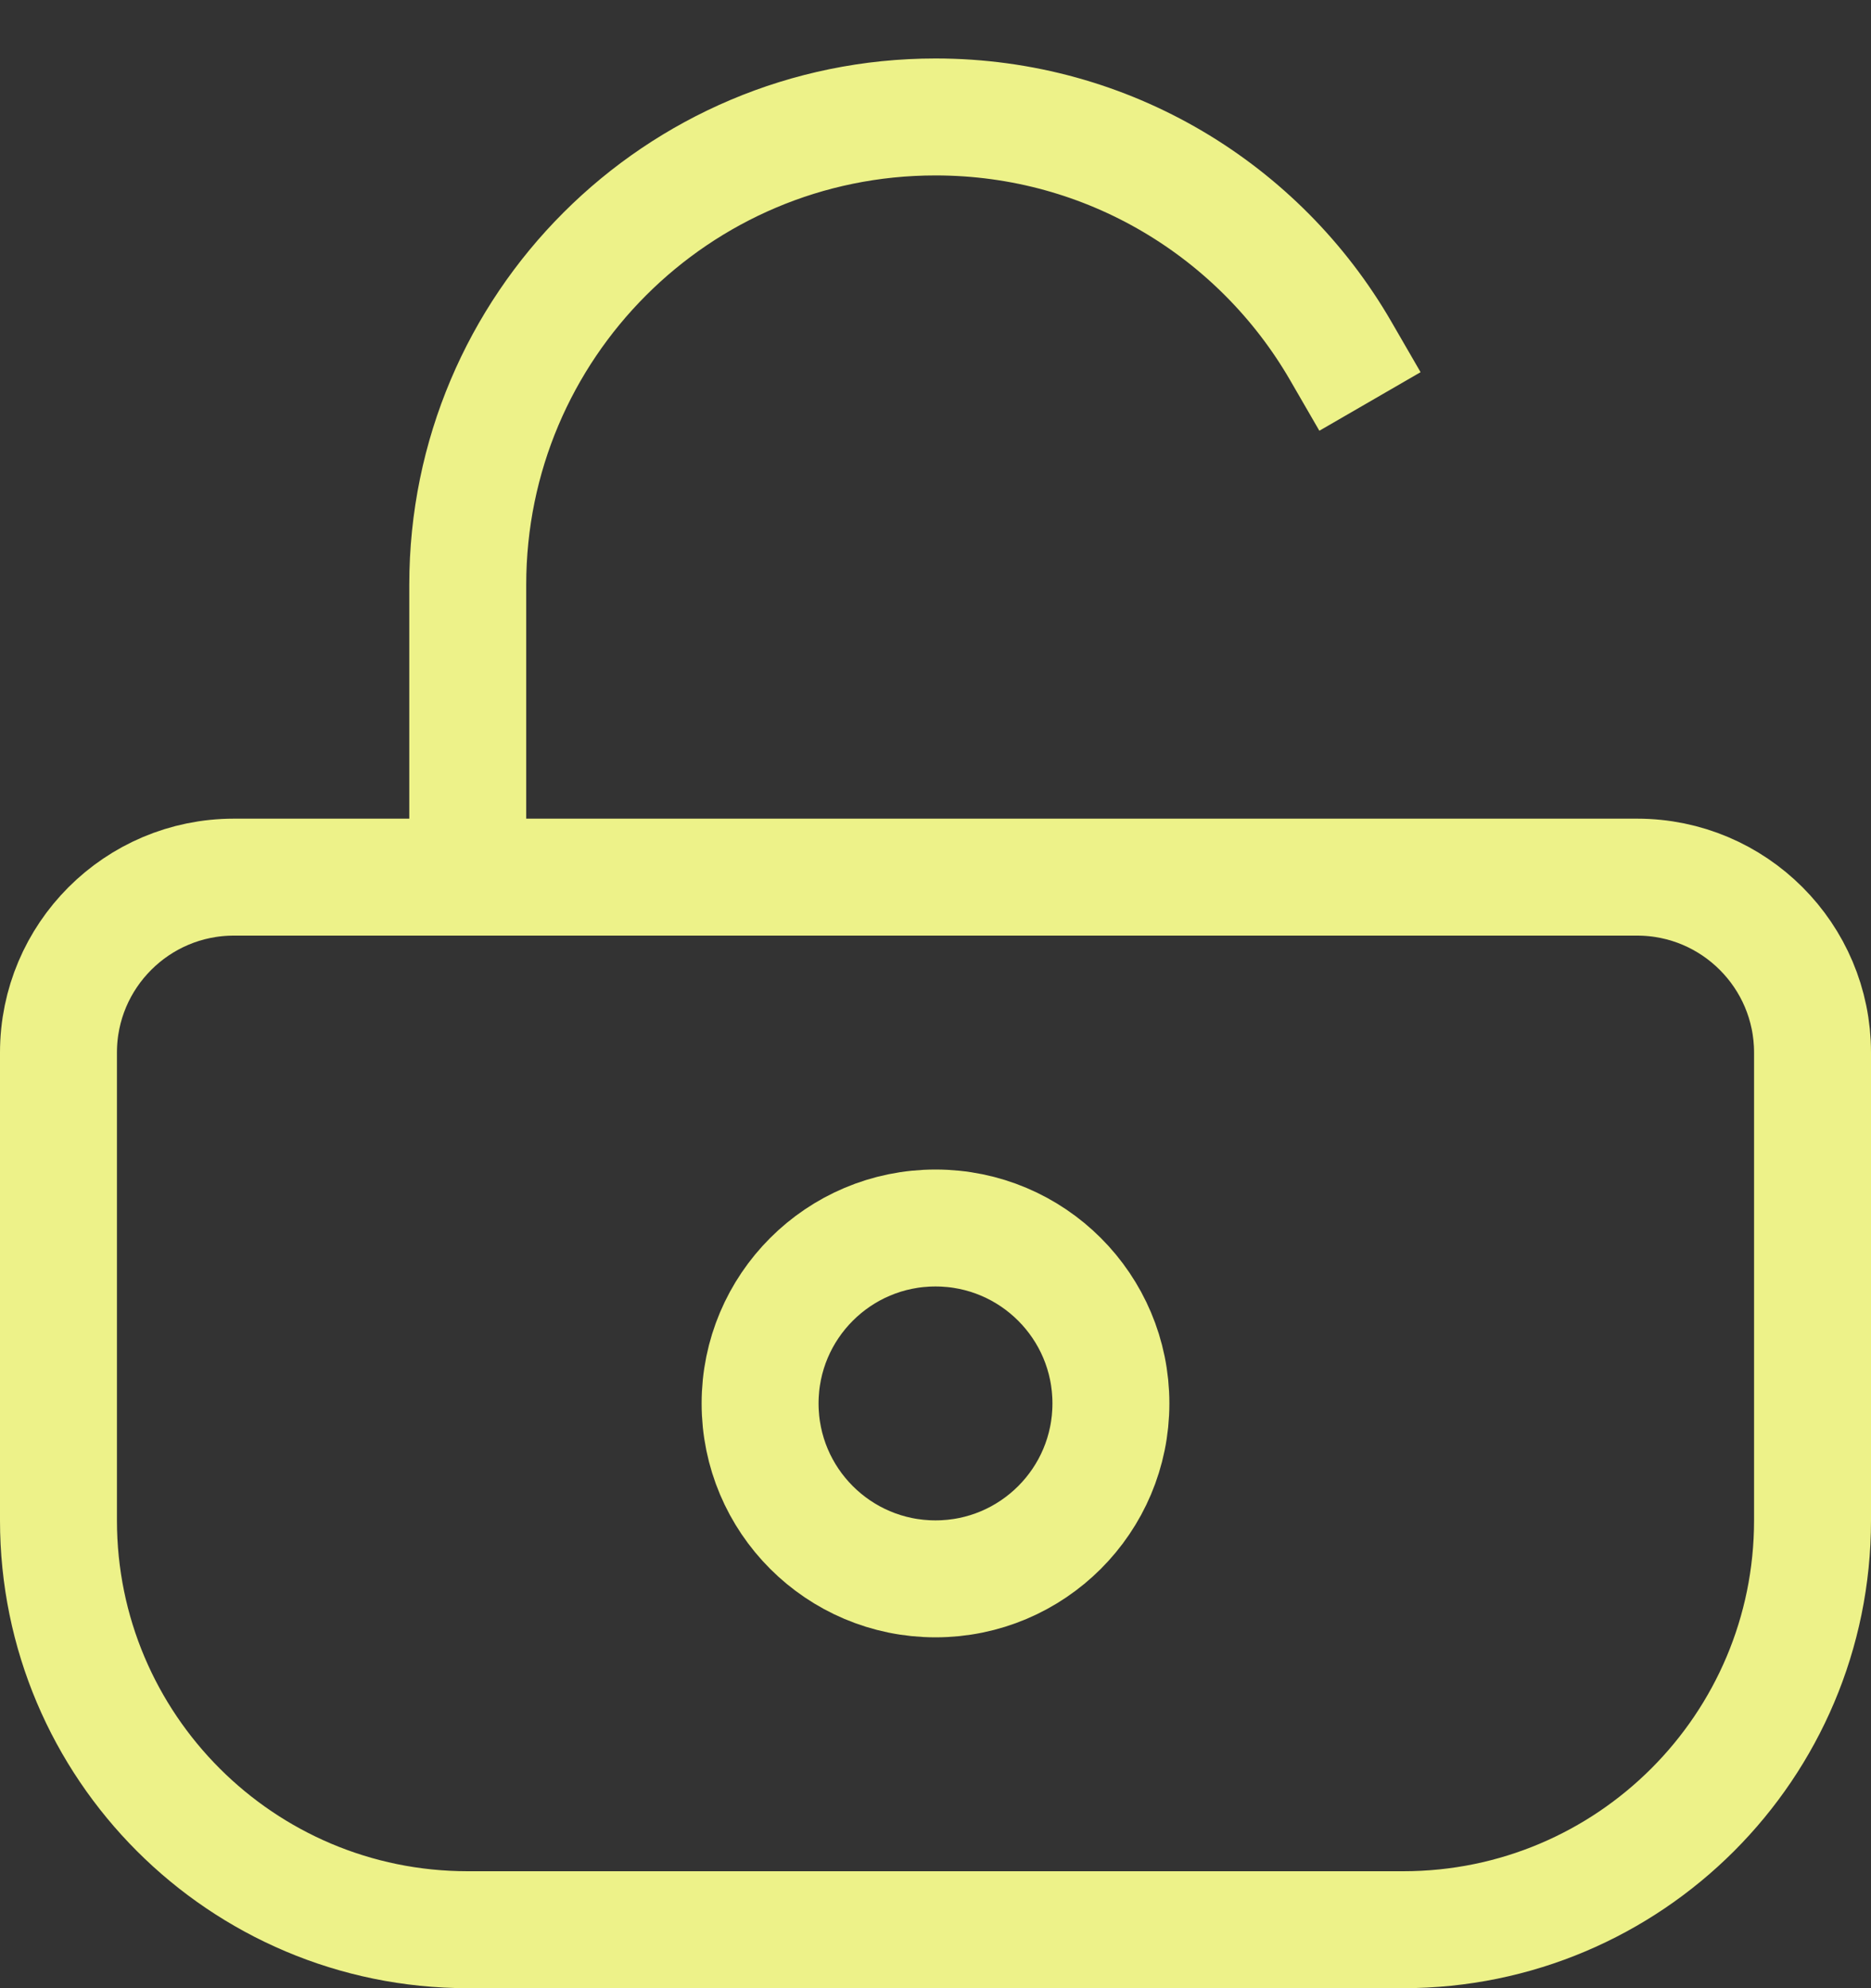
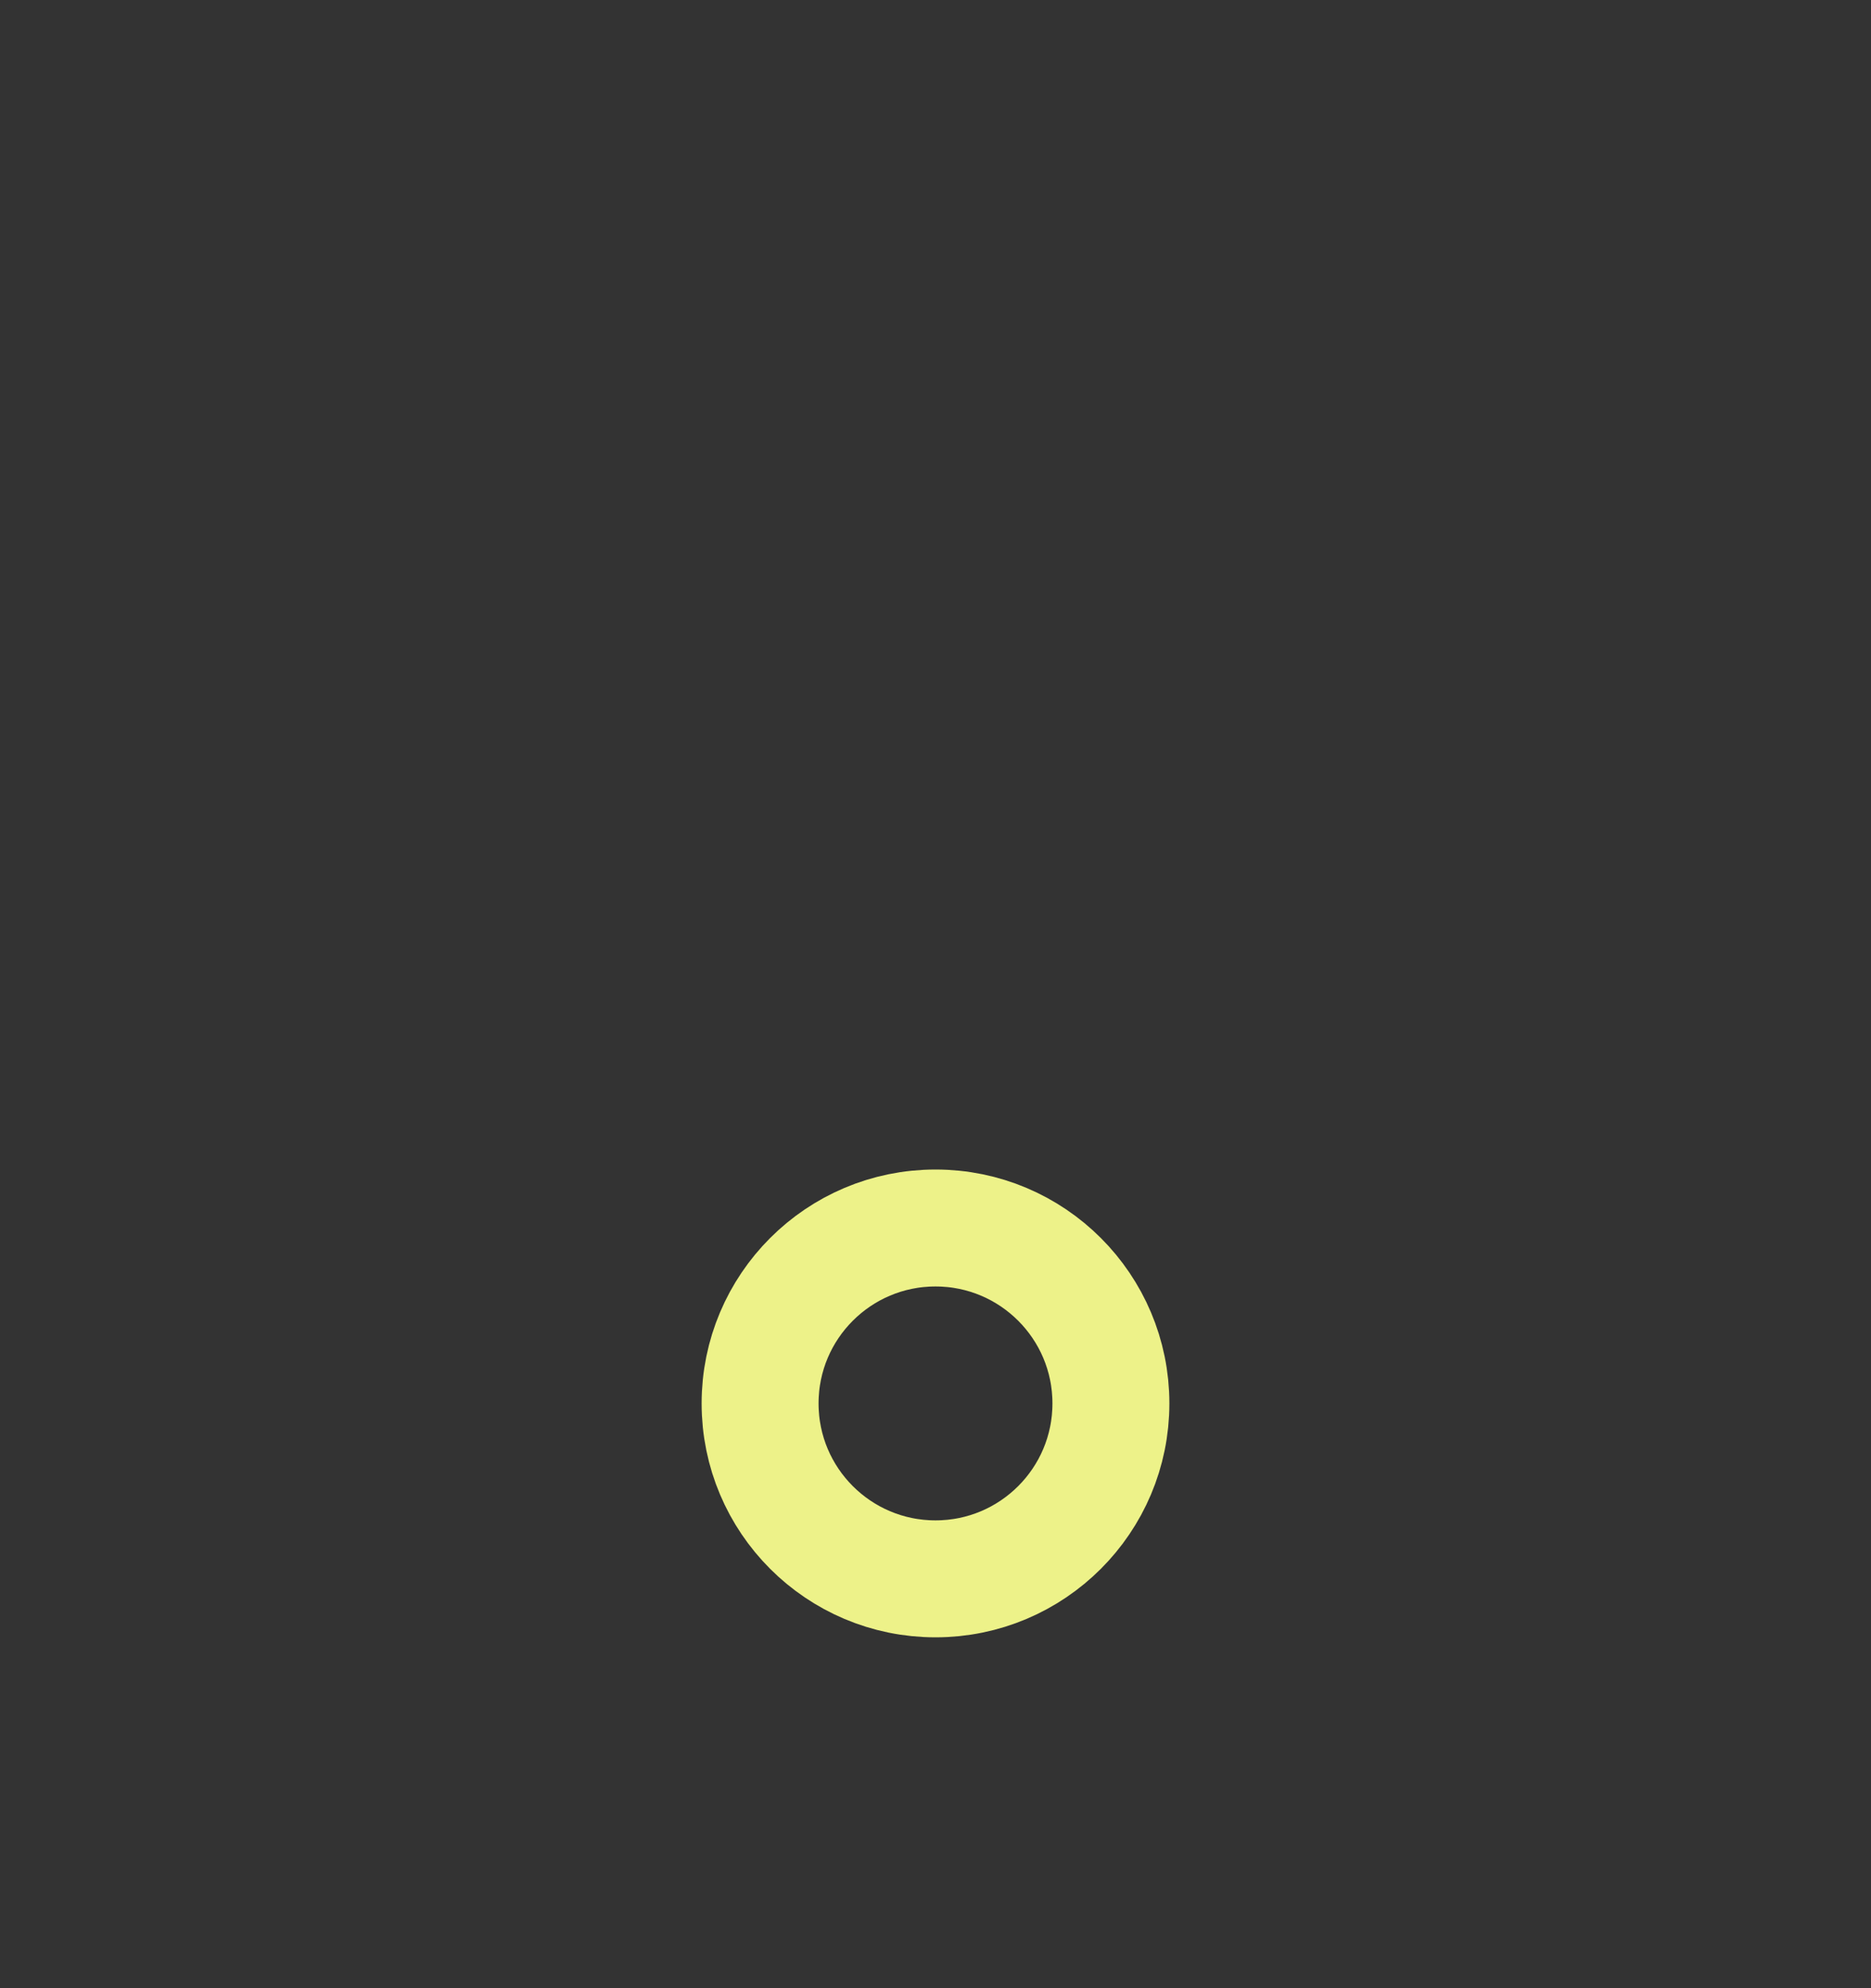
<svg xmlns="http://www.w3.org/2000/svg" xmlns:ns1="http://sodipodi.sourceforge.net/DTD/sodipodi-0.dtd" xmlns:ns2="http://www.inkscape.org/namespaces/inkscape" width="16" height="17" viewBox="0 0 16 17" fill="none" version="1.1" id="svg8" ns1:docname="unlock.svg" ns2:version="0.92.4 (5da689c313, 2019-01-14)">
  <rect x="0" y="0" width="16" height="17" fill="#333333" stroke="none" />
  <defs id="defs12" />
  <ns1:namedview pagecolor="#ffffff" bordercolor="#666666" borderopacity="1" objecttolerance="10" gridtolerance="10" guidetolerance="10" ns2:pageopacity="0" ns2:pageshadow="2" ns2:window-width="1920" ns2:window-height="1004" id="namedview10" showgrid="false" ns2:zoom="13.882353" ns2:cx="-16.059322" ns2:cy="8.5" ns2:window-x="-10" ns2:window-y="-10" ns2:window-maximized="1" ns2:current-layer="svg8" />
-   <path d="M0.5 9C0.5 8.172 1.172 7.5 2 7.5H14C14.828 7.5 15.5 8.172 15.5 9V13C15.5 14.933 13.933 16.5 12 16.5H4C2.067 16.5 0.5 14.933 0.5 13V9Z" stroke="#4D5256" id="path2" style="stroke:#edf289;stroke-opacity:1" />
-   <path d="M4 7V5C4 2.791 5.791 1 8 1C9.481 1 10.773 1.804 11.465 3" stroke="#4D5256" stroke-linecap="square" id="path4" style="stroke:#edf289;stroke-opacity:1" />
  <circle cx="8" cy="12" r="1.5" stroke="#4D5256" id="circle6" style="stroke:#edf289;stroke-opacity:1" />
</svg>